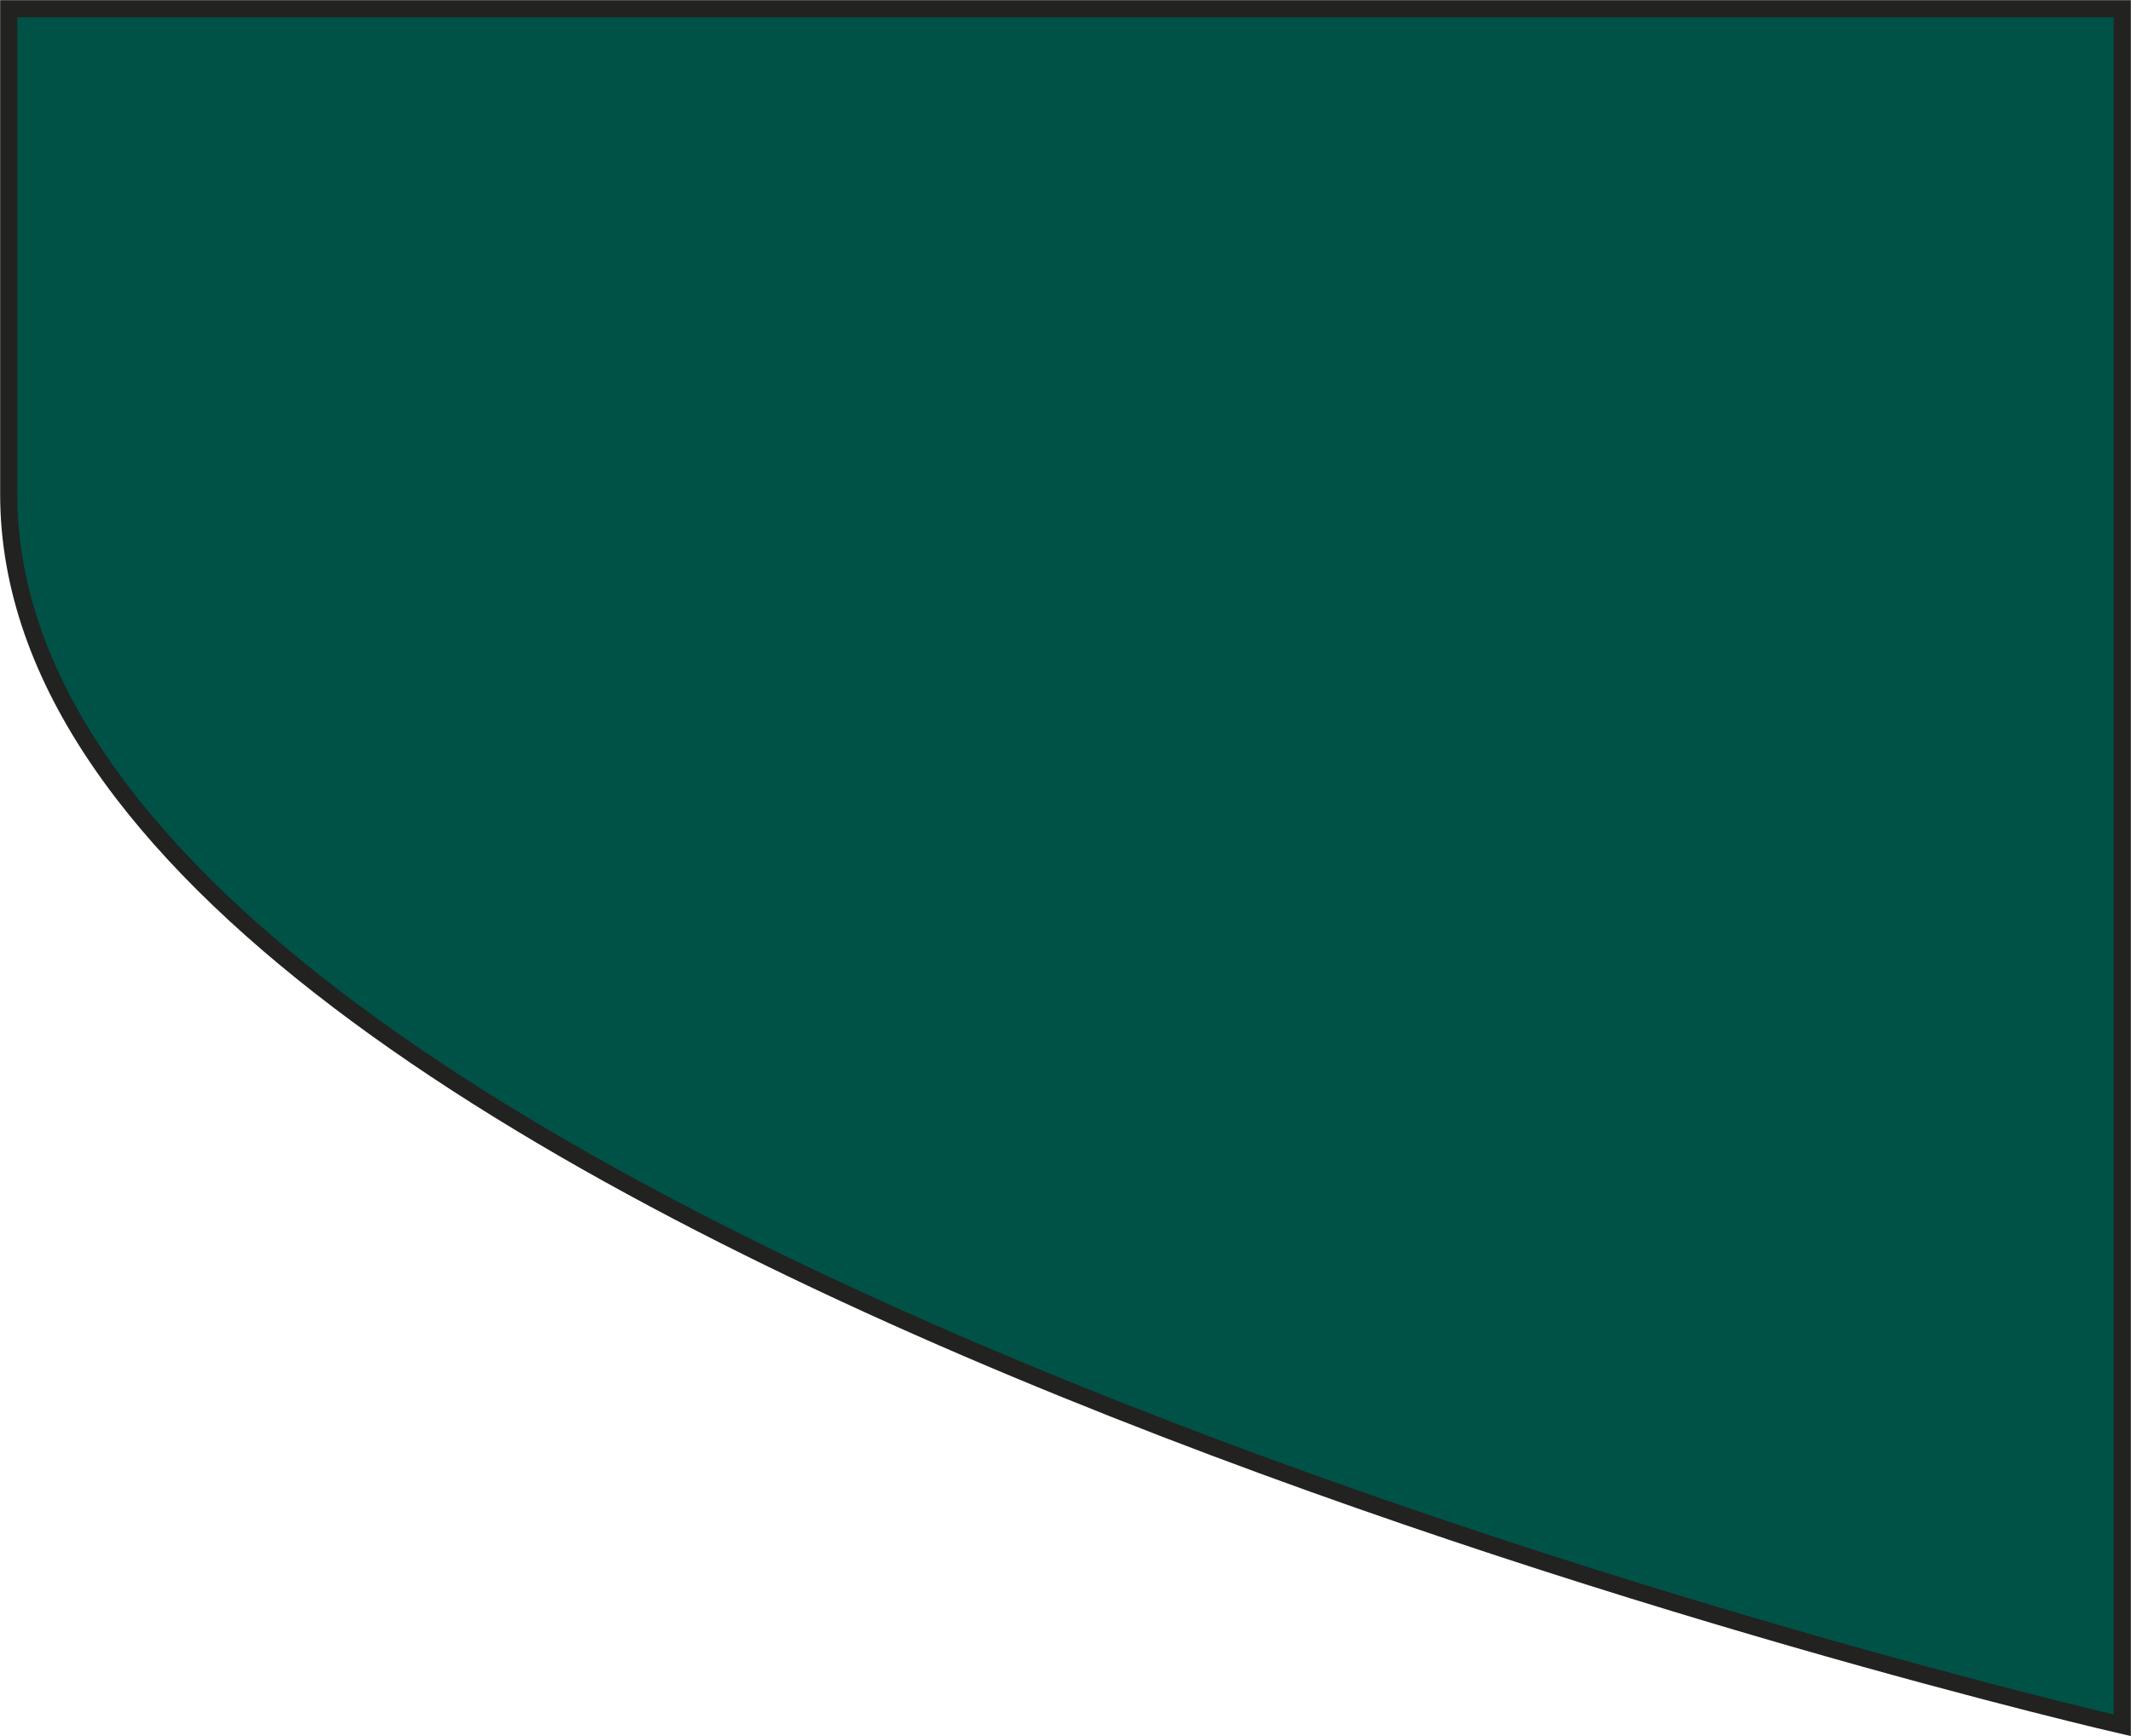
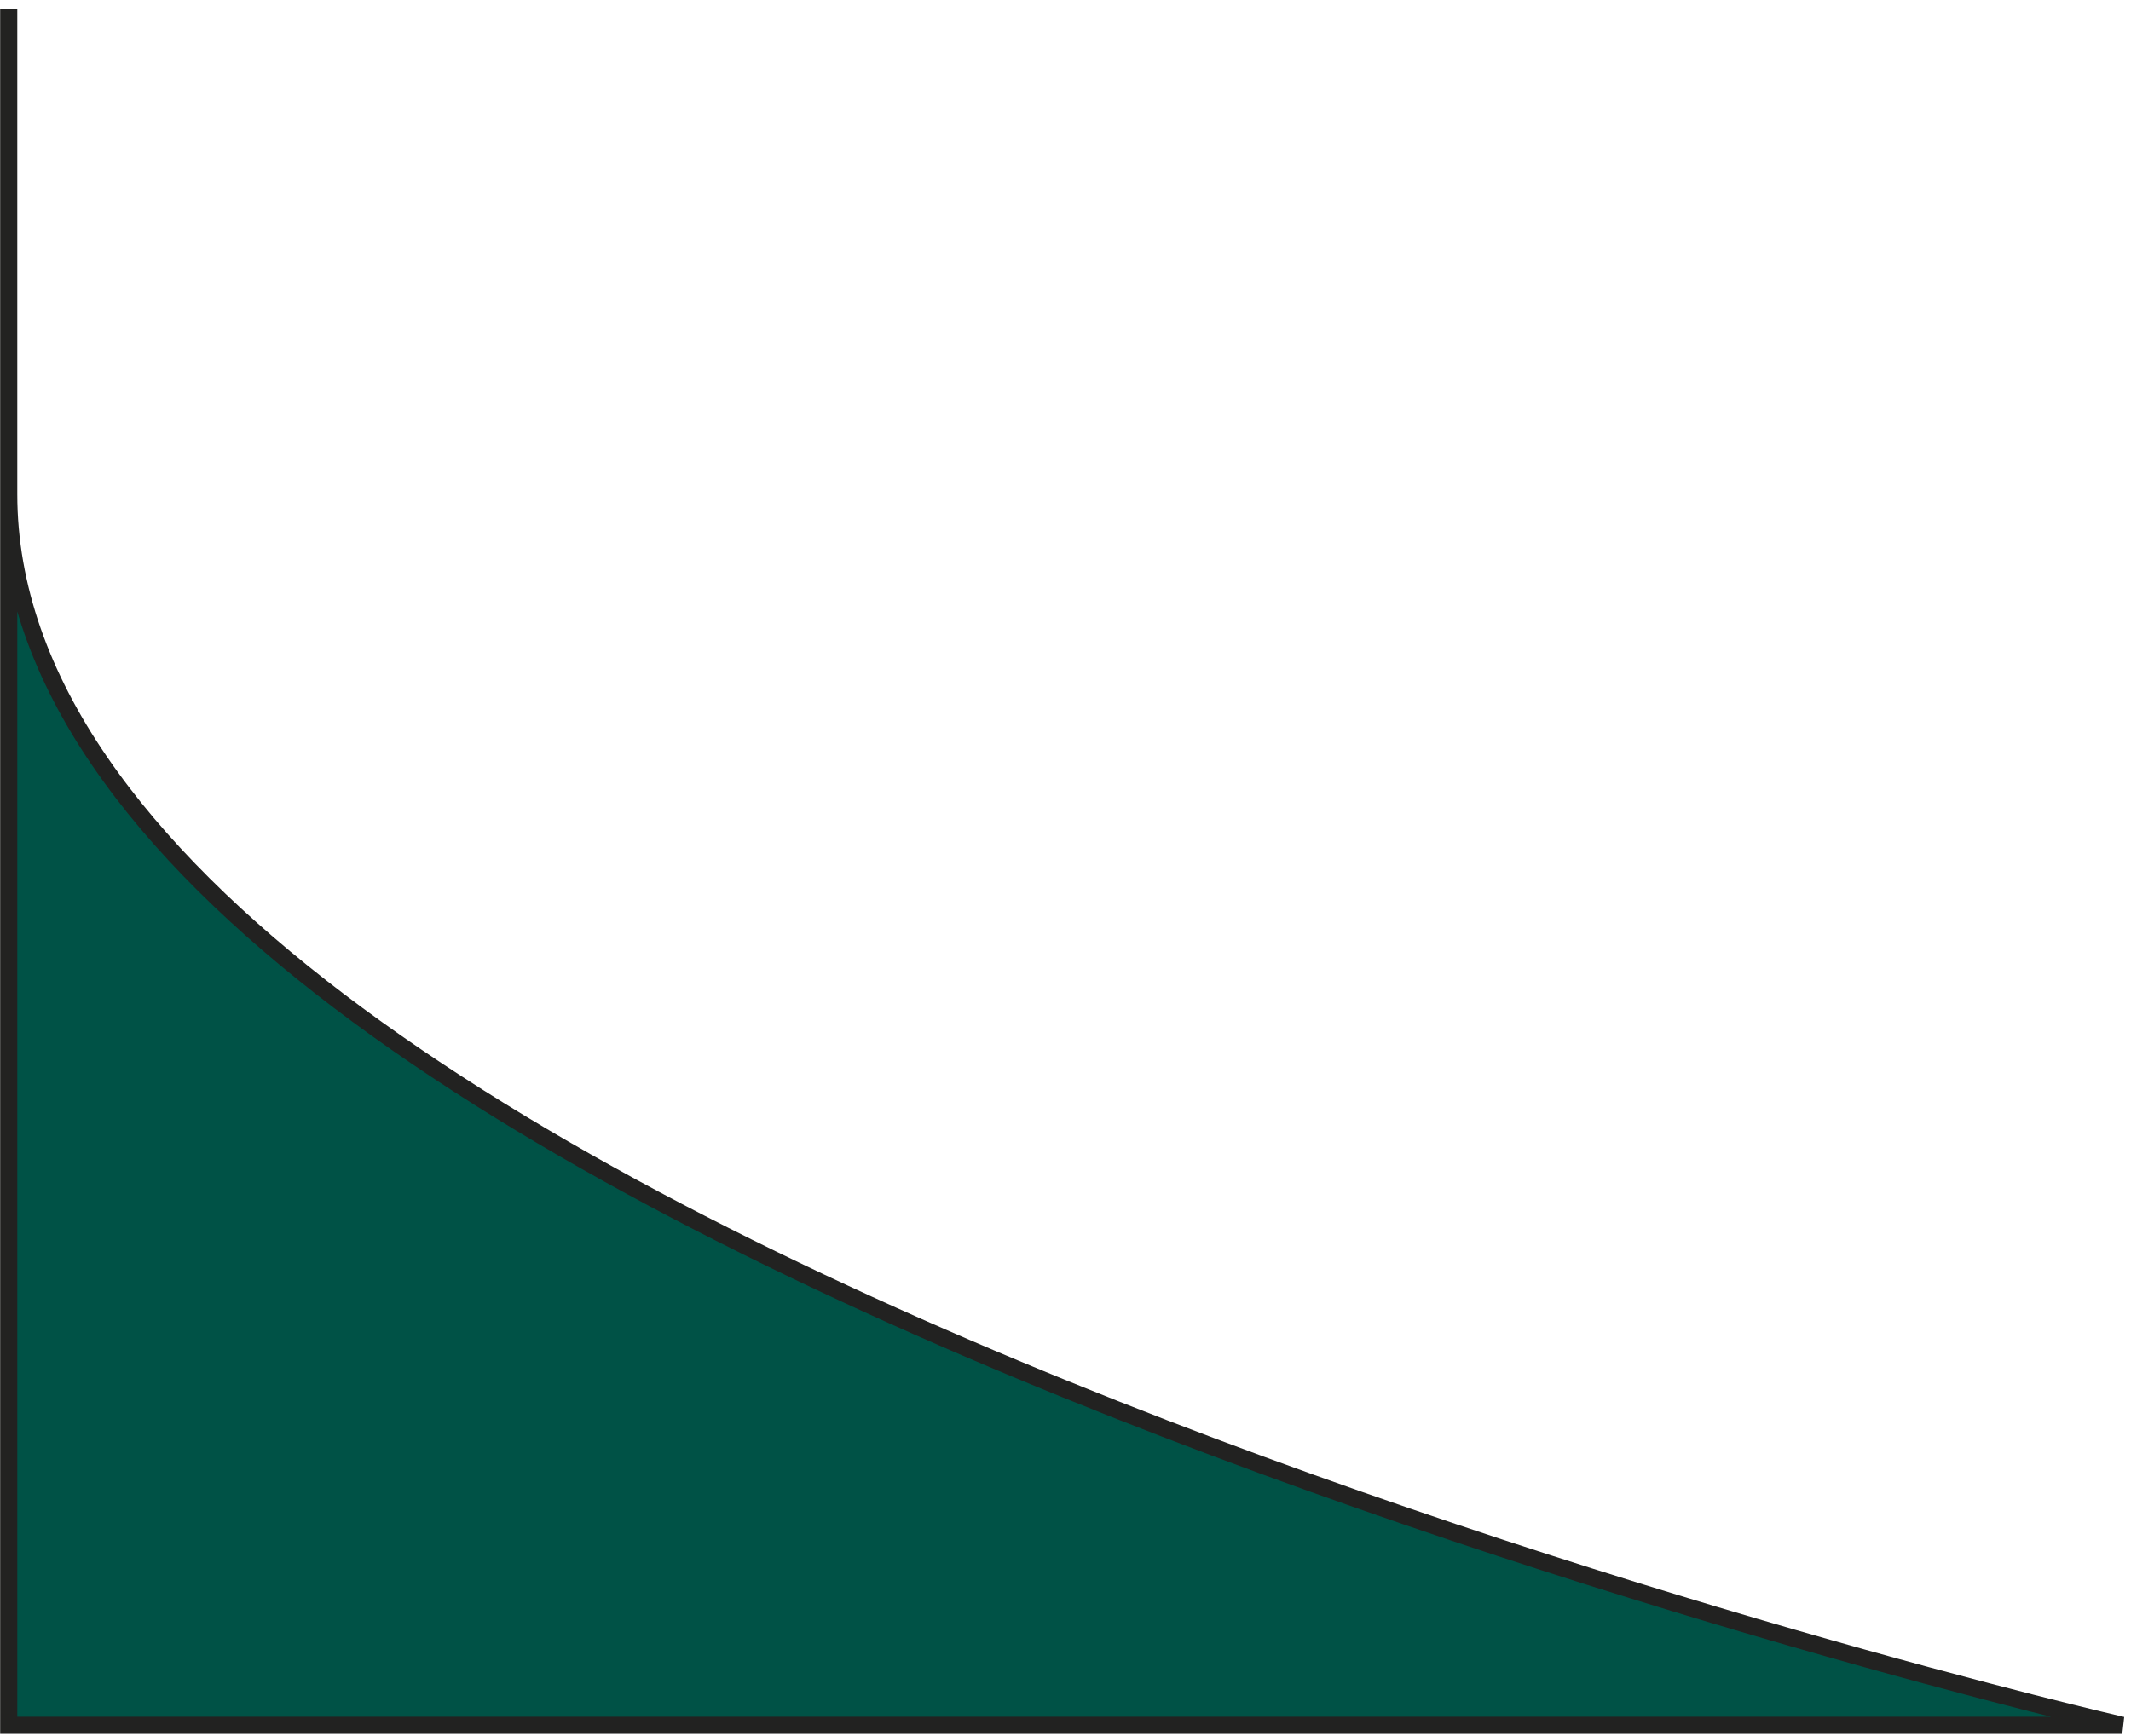
<svg xmlns="http://www.w3.org/2000/svg" version="1.1" id="Layer_1" x="0px" y="0px" viewBox="0 0 635.6 517.9" style="enable-background:new 0 0 635.6 517.9;" xml:space="preserve">
  <style type="text/css">
	.st0{fill:#005246;stroke:#222221;stroke-width:5.11;stroke-miterlimit:3.86;}
</style>
  <title>PR740 BOT LINE</title>
-   <path class="st0" d="M2.6,2.6v144.8C2.6,369.8,633,514.7,633,514.7V2.6H2.6z" />
+   <path class="st0" d="M2.6,2.6v144.8C2.6,369.8,633,514.7,633,514.7H2.6z" />
</svg>